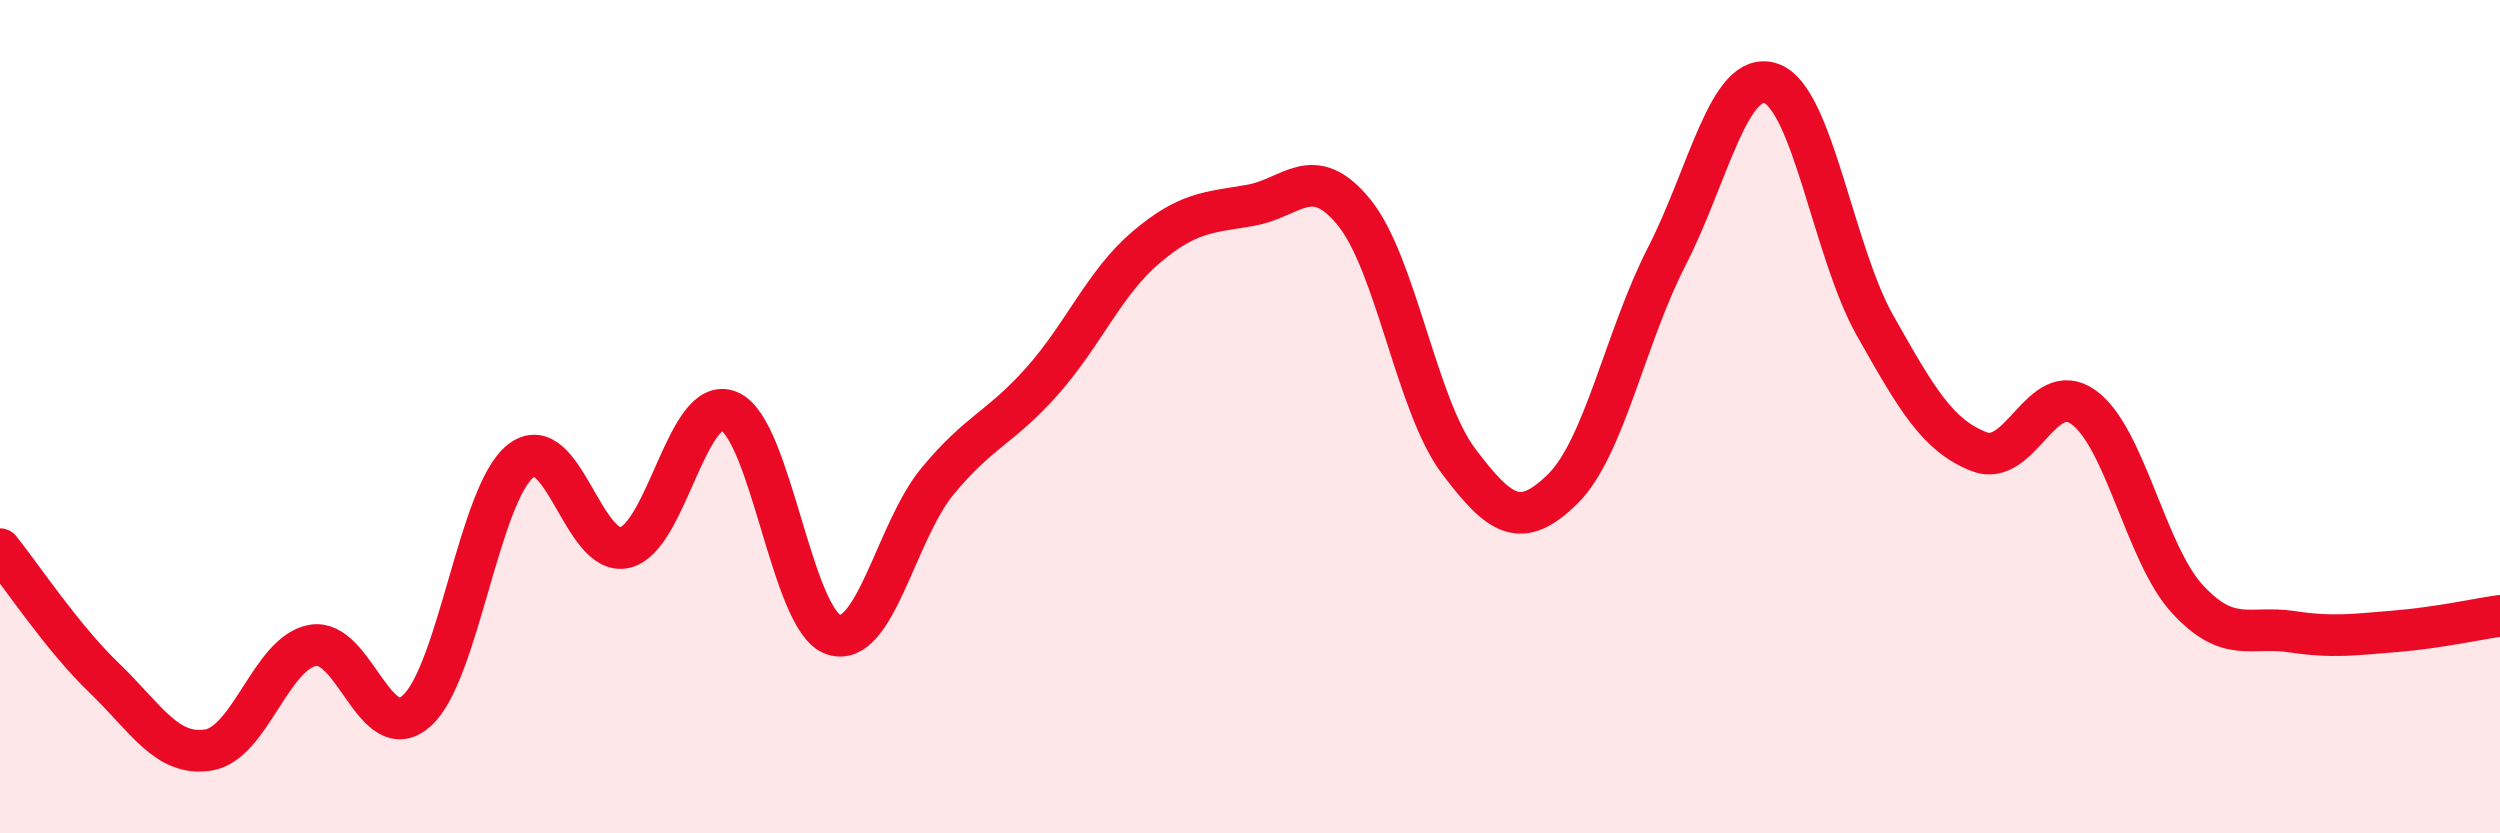
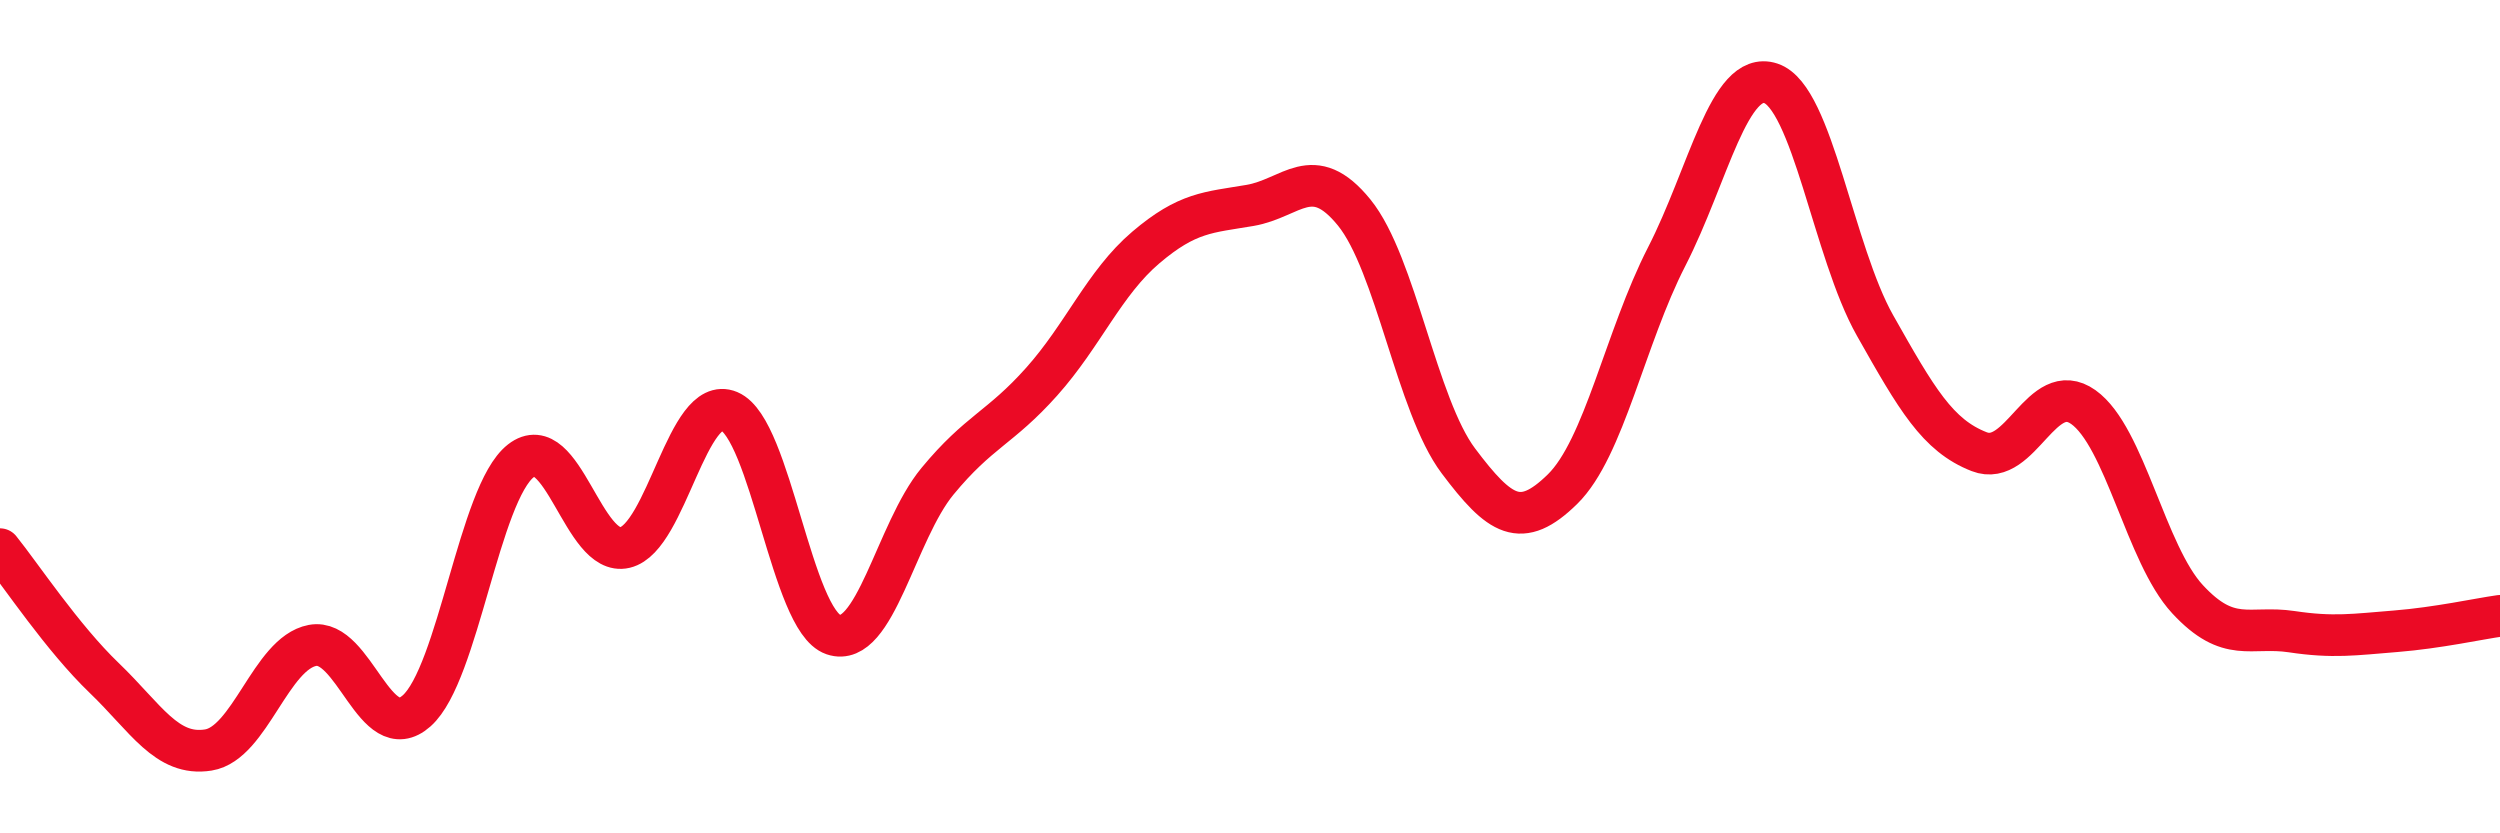
<svg xmlns="http://www.w3.org/2000/svg" width="60" height="20" viewBox="0 0 60 20">
-   <path d="M 0,13.18 C 0.5,13.8 1.5,15.31 2.5,16.27 C 3.5,17.23 4,18.16 5,18 C 6,17.84 6.5,15.68 7.5,15.49 C 8.5,15.3 9,17.95 10,17.06 C 11,16.17 11.5,11.84 12.5,11.06 C 13.5,10.28 14,13.38 15,13.14 C 16,12.9 16.5,9.45 17.5,9.87 C 18.5,10.29 19,14.89 20,15.23 C 21,15.57 21.5,12.76 22.5,11.55 C 23.5,10.34 24,10.28 25,9.16 C 26,8.04 26.5,6.79 27.5,5.94 C 28.5,5.09 29,5.1 30,4.93 C 31,4.76 31.5,3.87 32.5,5.1 C 33.5,6.33 34,9.73 35,11.06 C 36,12.39 36.5,12.72 37.5,11.74 C 38.5,10.76 39,8.11 40,6.16 C 41,4.21 41.5,1.67 42.5,2 C 43.5,2.33 44,6.04 45,7.81 C 46,9.58 46.5,10.45 47.5,10.84 C 48.5,11.23 49,9.06 50,9.77 C 51,10.48 51.5,13.3 52.5,14.38 C 53.5,15.46 54,15.01 55,15.16 C 56,15.31 56.5,15.23 57.5,15.15 C 58.5,15.07 59.5,14.85 60,14.78L60 20L0 20Z" fill="#EB0A25" opacity="0.1" stroke-linecap="round" stroke-linejoin="round" />
  <path d="M 0,13.18 C 0.5,13.8 1.5,15.31 2.5,16.27 C 3.5,17.23 4,18.16 5,18 C 6,17.84 6.5,15.68 7.5,15.49 C 8.5,15.3 9,17.95 10,17.06 C 11,16.17 11.5,11.84 12.5,11.06 C 13.5,10.28 14,13.38 15,13.14 C 16,12.9 16.5,9.45 17.5,9.87 C 18.5,10.29 19,14.89 20,15.23 C 21,15.57 21.5,12.76 22.5,11.55 C 23.5,10.34 24,10.28 25,9.16 C 26,8.04 26.5,6.79 27.5,5.94 C 28.5,5.09 29,5.1 30,4.93 C 31,4.76 31.5,3.87 32.5,5.1 C 33.5,6.33 34,9.73 35,11.06 C 36,12.39 36.5,12.72 37.5,11.74 C 38.5,10.76 39,8.11 40,6.16 C 41,4.21 41.5,1.67 42.5,2 C 43.5,2.33 44,6.04 45,7.81 C 46,9.58 46.5,10.45 47.5,10.84 C 48.5,11.23 49,9.06 50,9.77 C 51,10.48 51.5,13.3 52.5,14.38 C 53.5,15.46 54,15.01 55,15.16 C 56,15.31 56.5,15.23 57.5,15.15 C 58.5,15.07 59.5,14.85 60,14.78" stroke="#EB0A25" stroke-width="1" fill="none" stroke-linecap="round" stroke-linejoin="round" />
</svg>